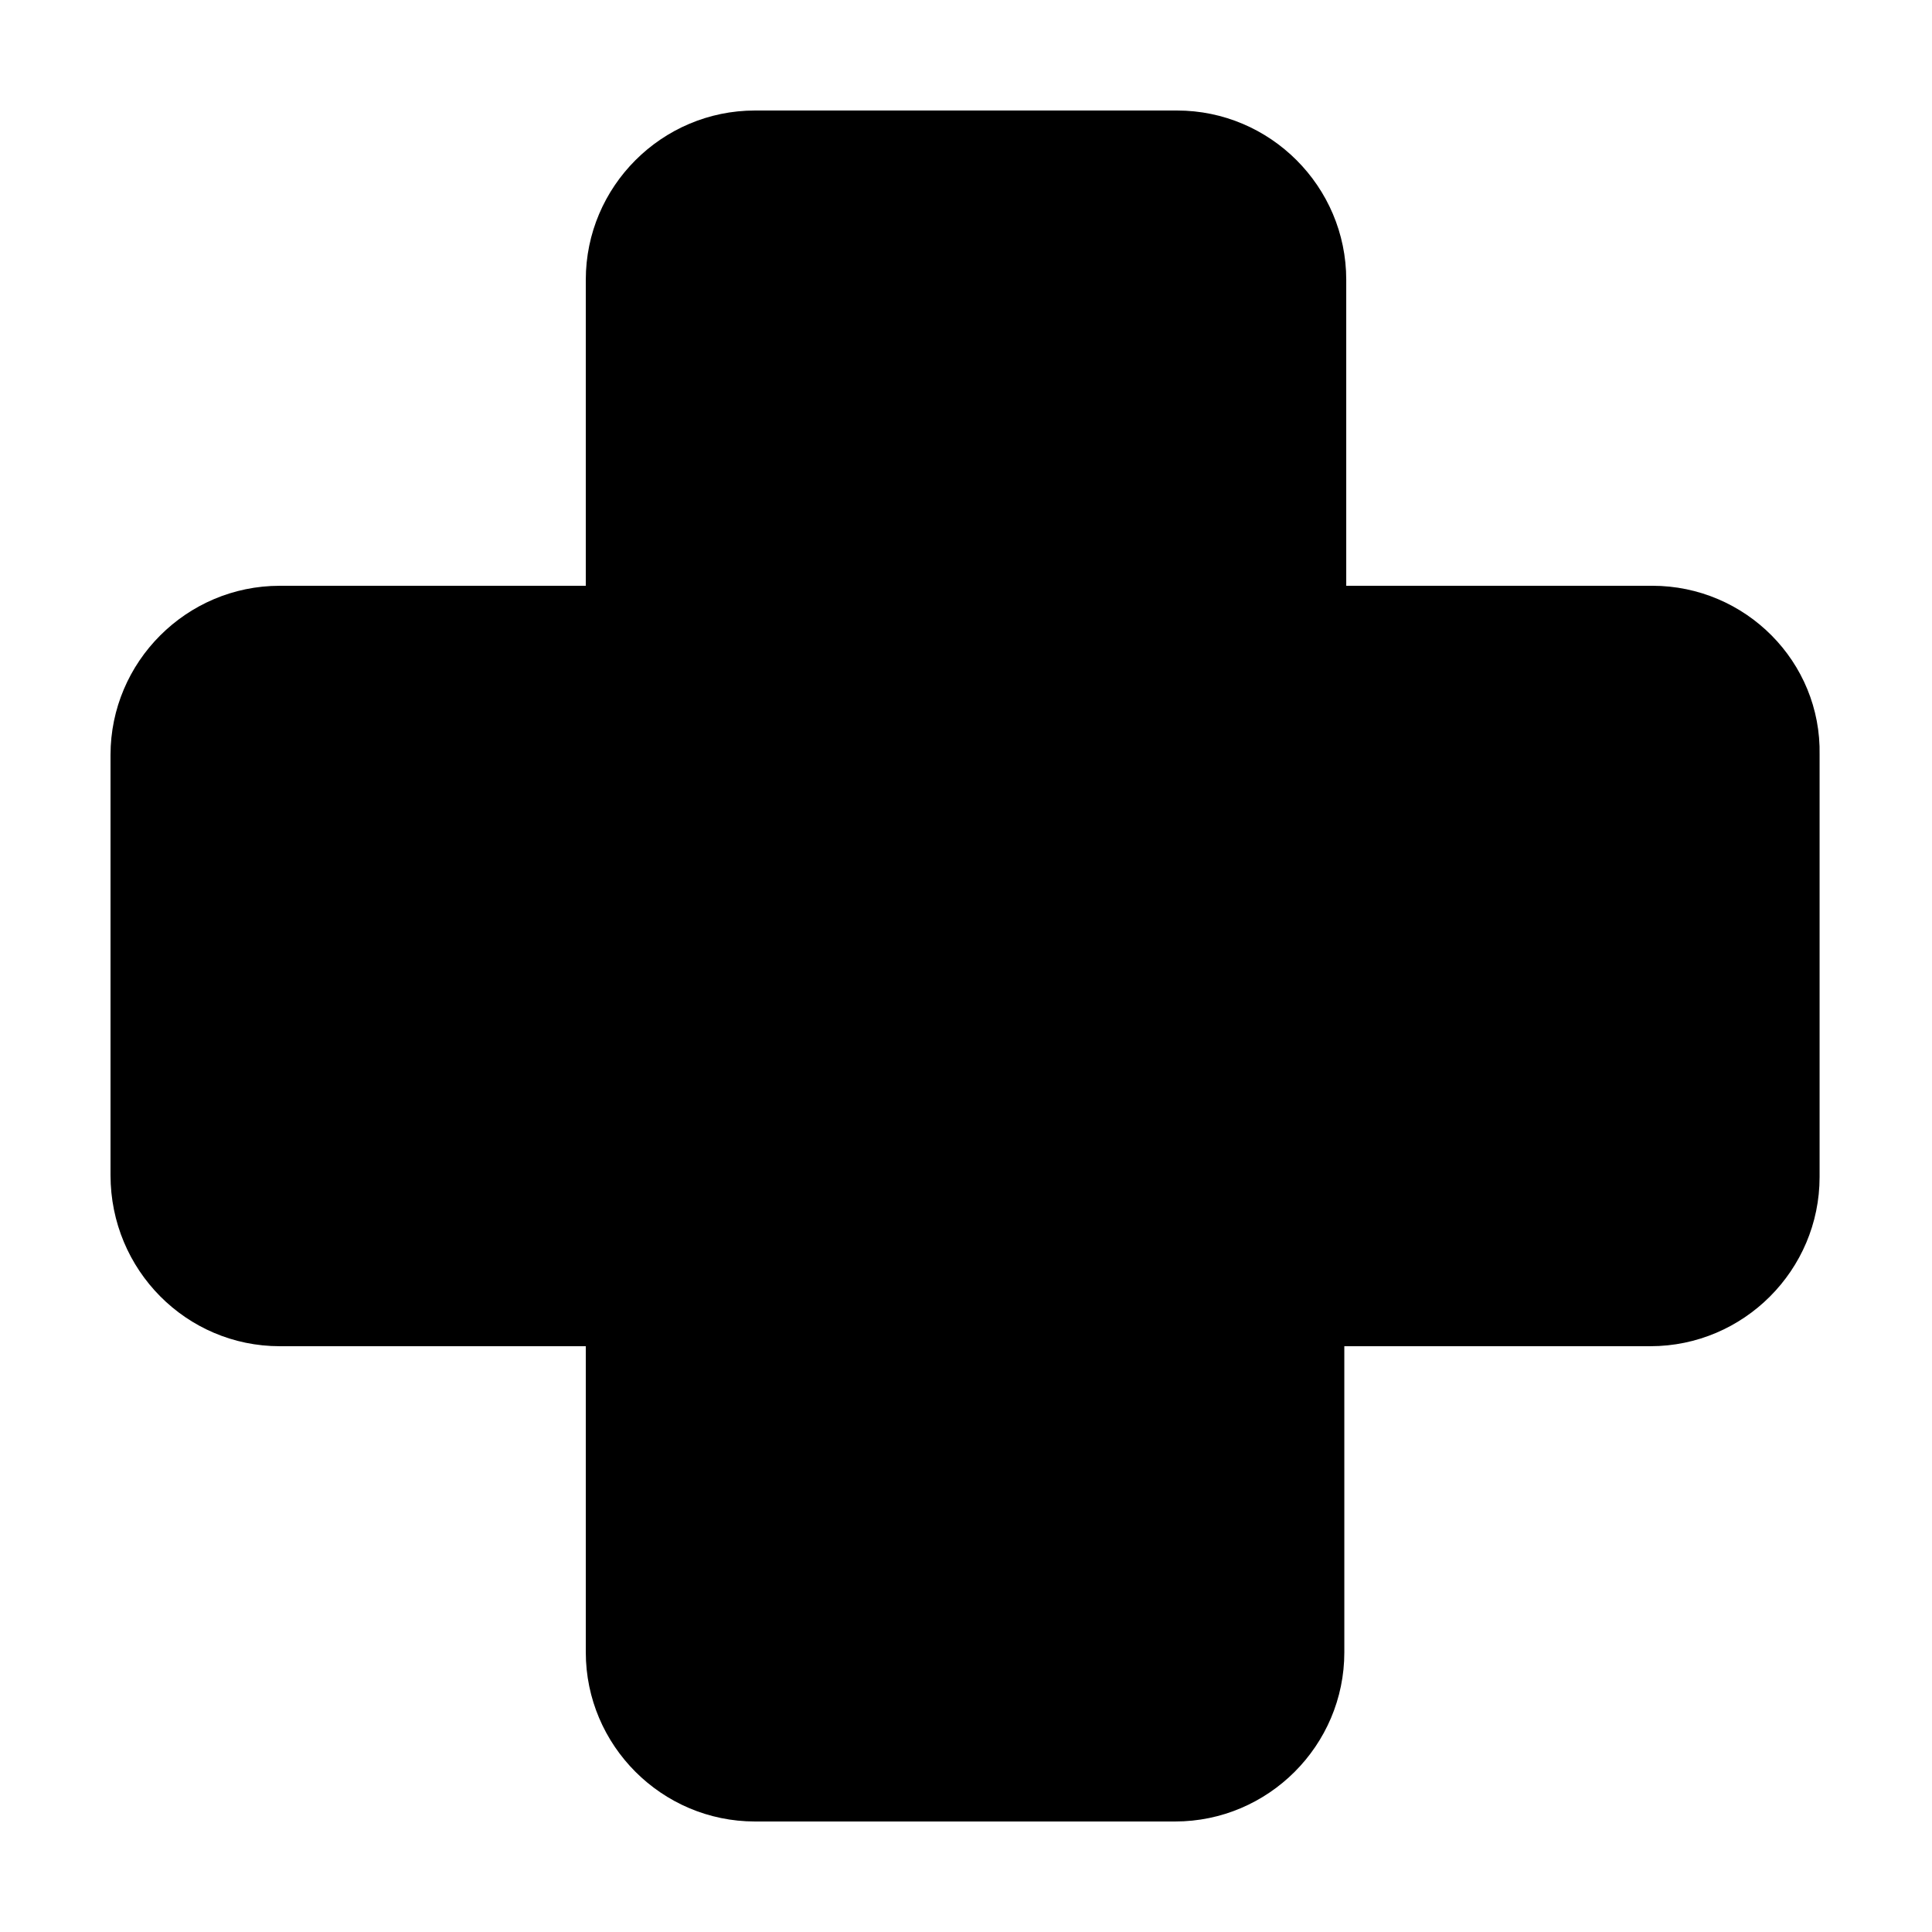
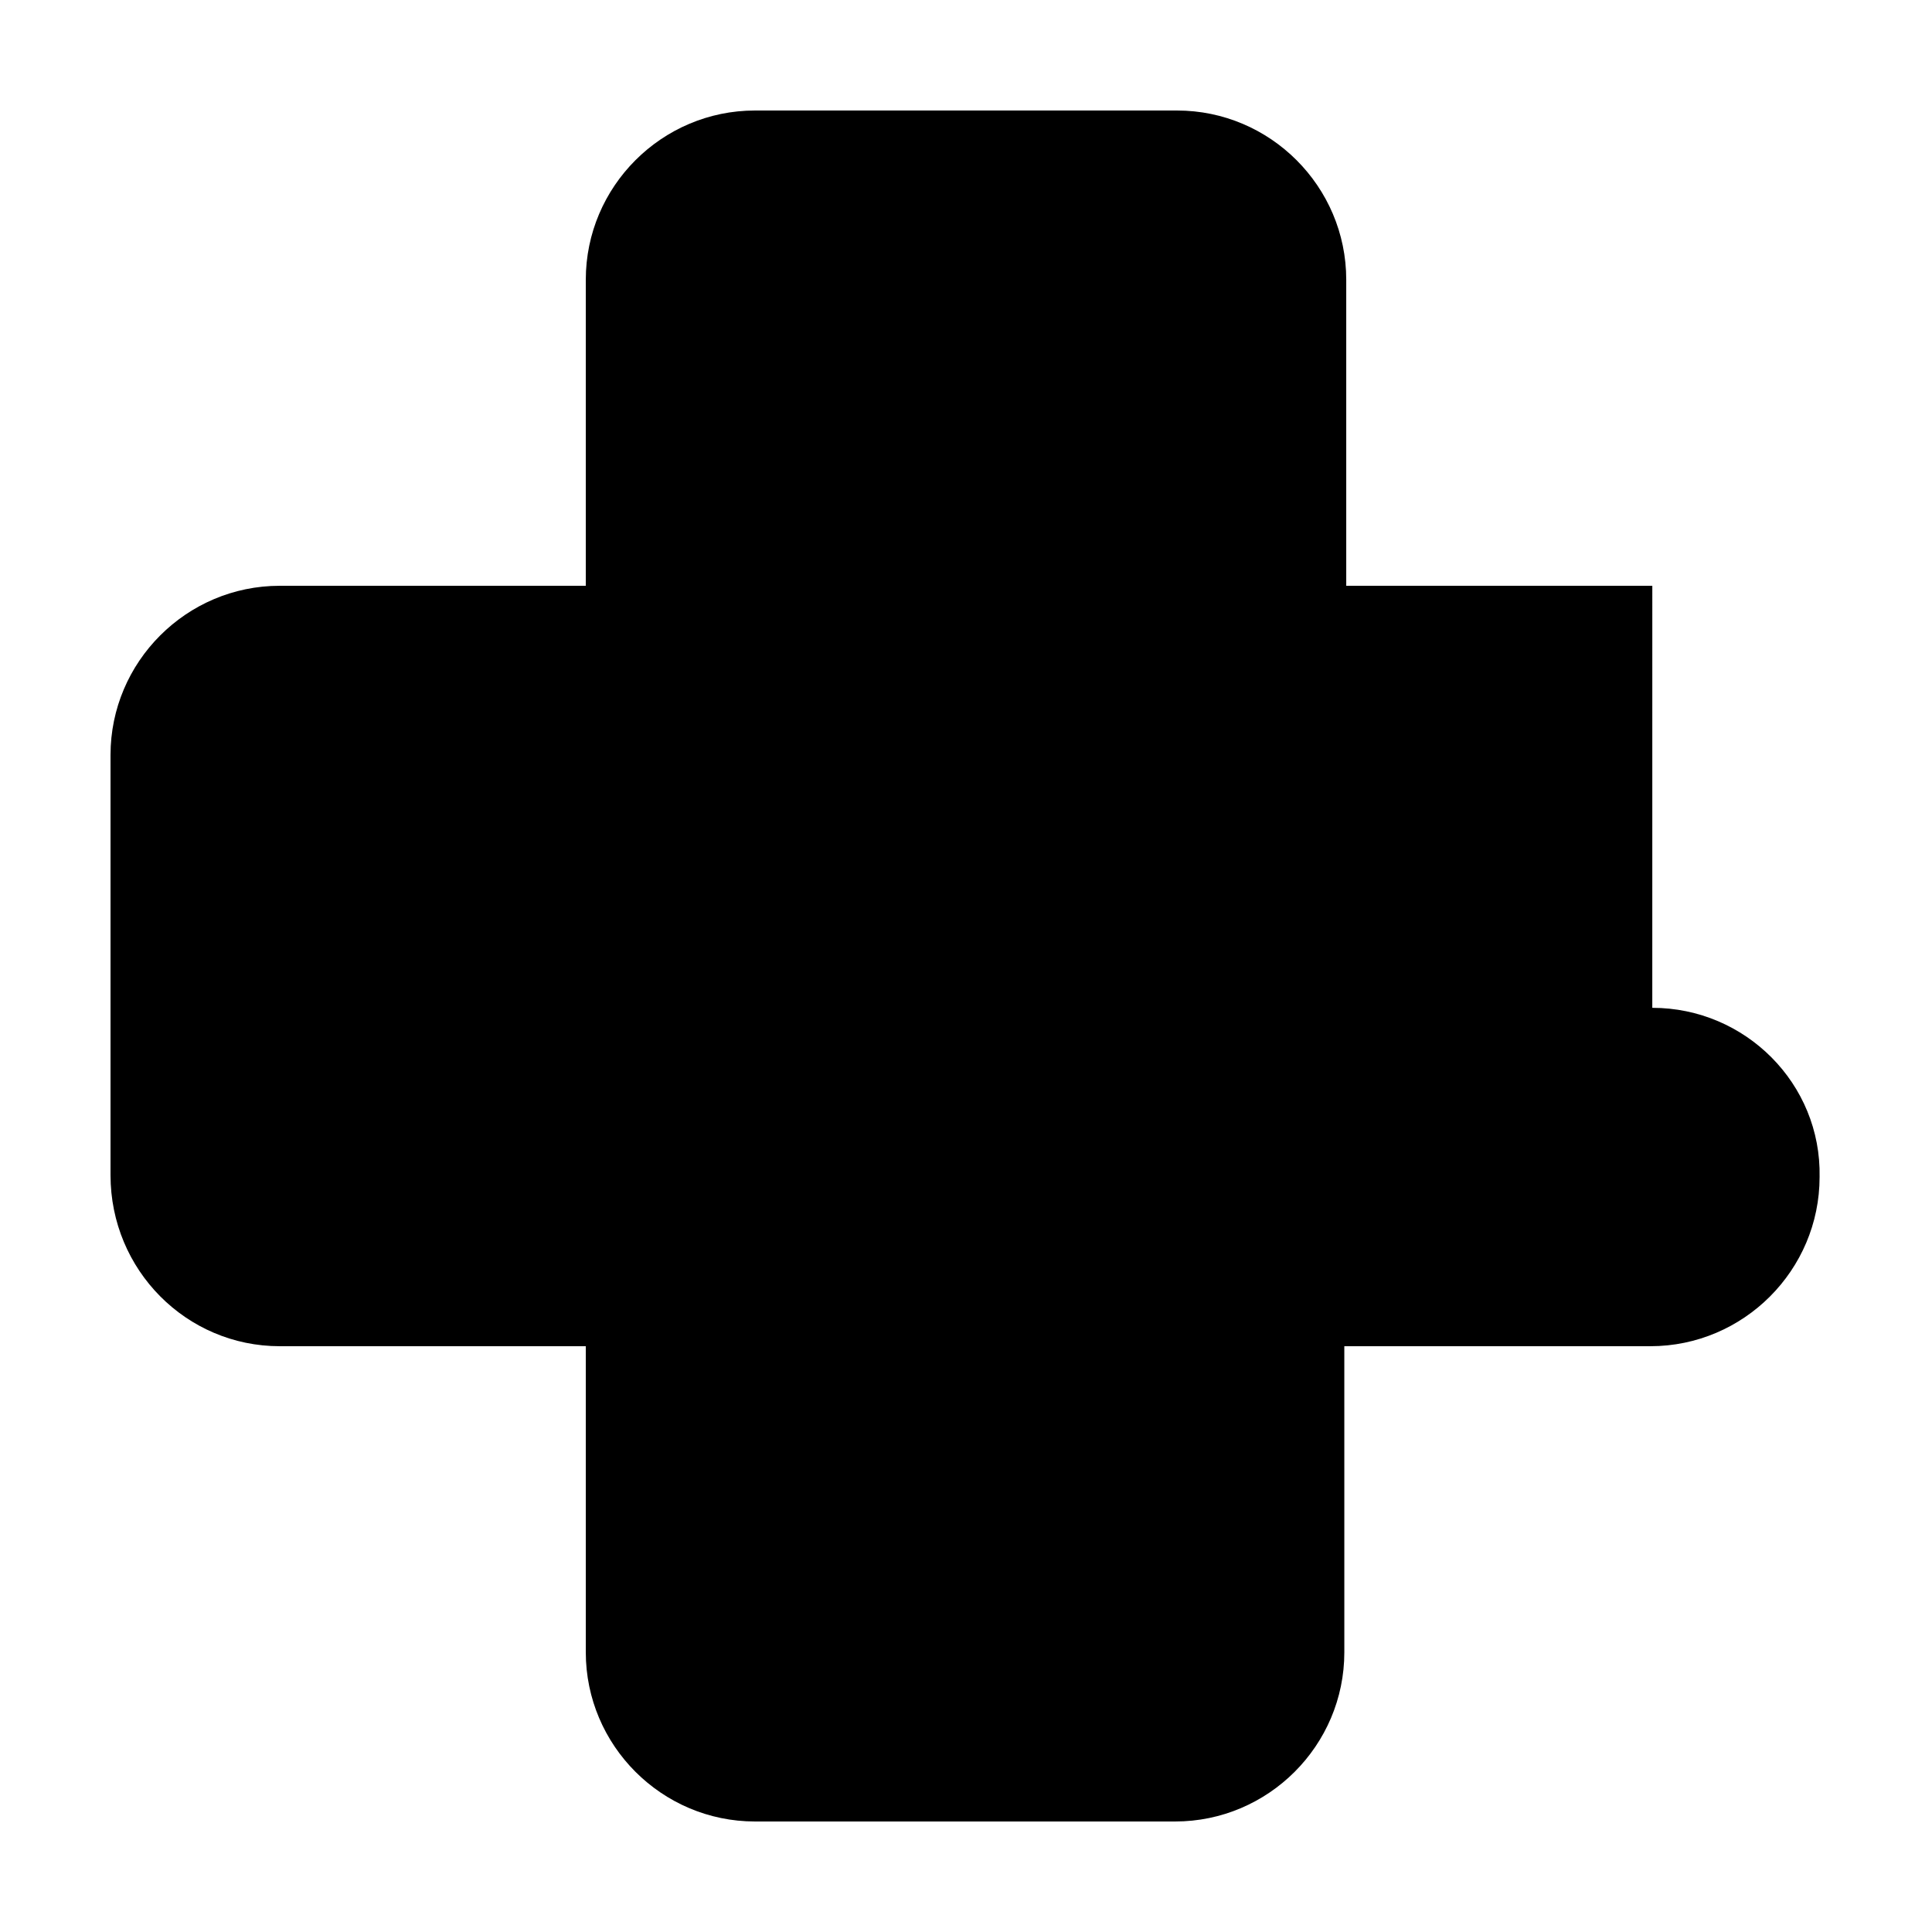
<svg xmlns="http://www.w3.org/2000/svg" fill="#000000" width="800px" height="800px" version="1.1" viewBox="144 144 512 512">
-   <path d="m581.88 299.24h-81.113v-81.113c0-24.688-20.152-44.84-44.84-44.84h-111.85c-24.684 0-44.836 20.152-44.836 44.84v81.113h-81.113c-24.688 0-44.84 20.152-44.84 44.836v111.34c0 25.191 20.152 45.344 44.84 45.344h81.113v81.113c0 24.688 20.152 44.84 44.84 44.84h111.34c24.688 0 44.84-20.152 44.84-44.84l-0.004-81.113h81.113c24.688 0 44.84-20.152 44.84-44.84v-111.85c0.5-24.684-19.652-44.836-44.336-44.836z" />
+   <path d="m581.88 299.24h-81.113v-81.113c0-24.688-20.152-44.84-44.84-44.84h-111.85c-24.684 0-44.836 20.152-44.836 44.84v81.113h-81.113c-24.688 0-44.84 20.152-44.84 44.836v111.34c0 25.191 20.152 45.344 44.84 45.344h81.113v81.113c0 24.688 20.152 44.84 44.84 44.84h111.34c24.688 0 44.84-20.152 44.84-44.84l-0.004-81.113h81.113c24.688 0 44.84-20.152 44.84-44.84c0.5-24.684-19.652-44.836-44.336-44.836z" />
</svg>